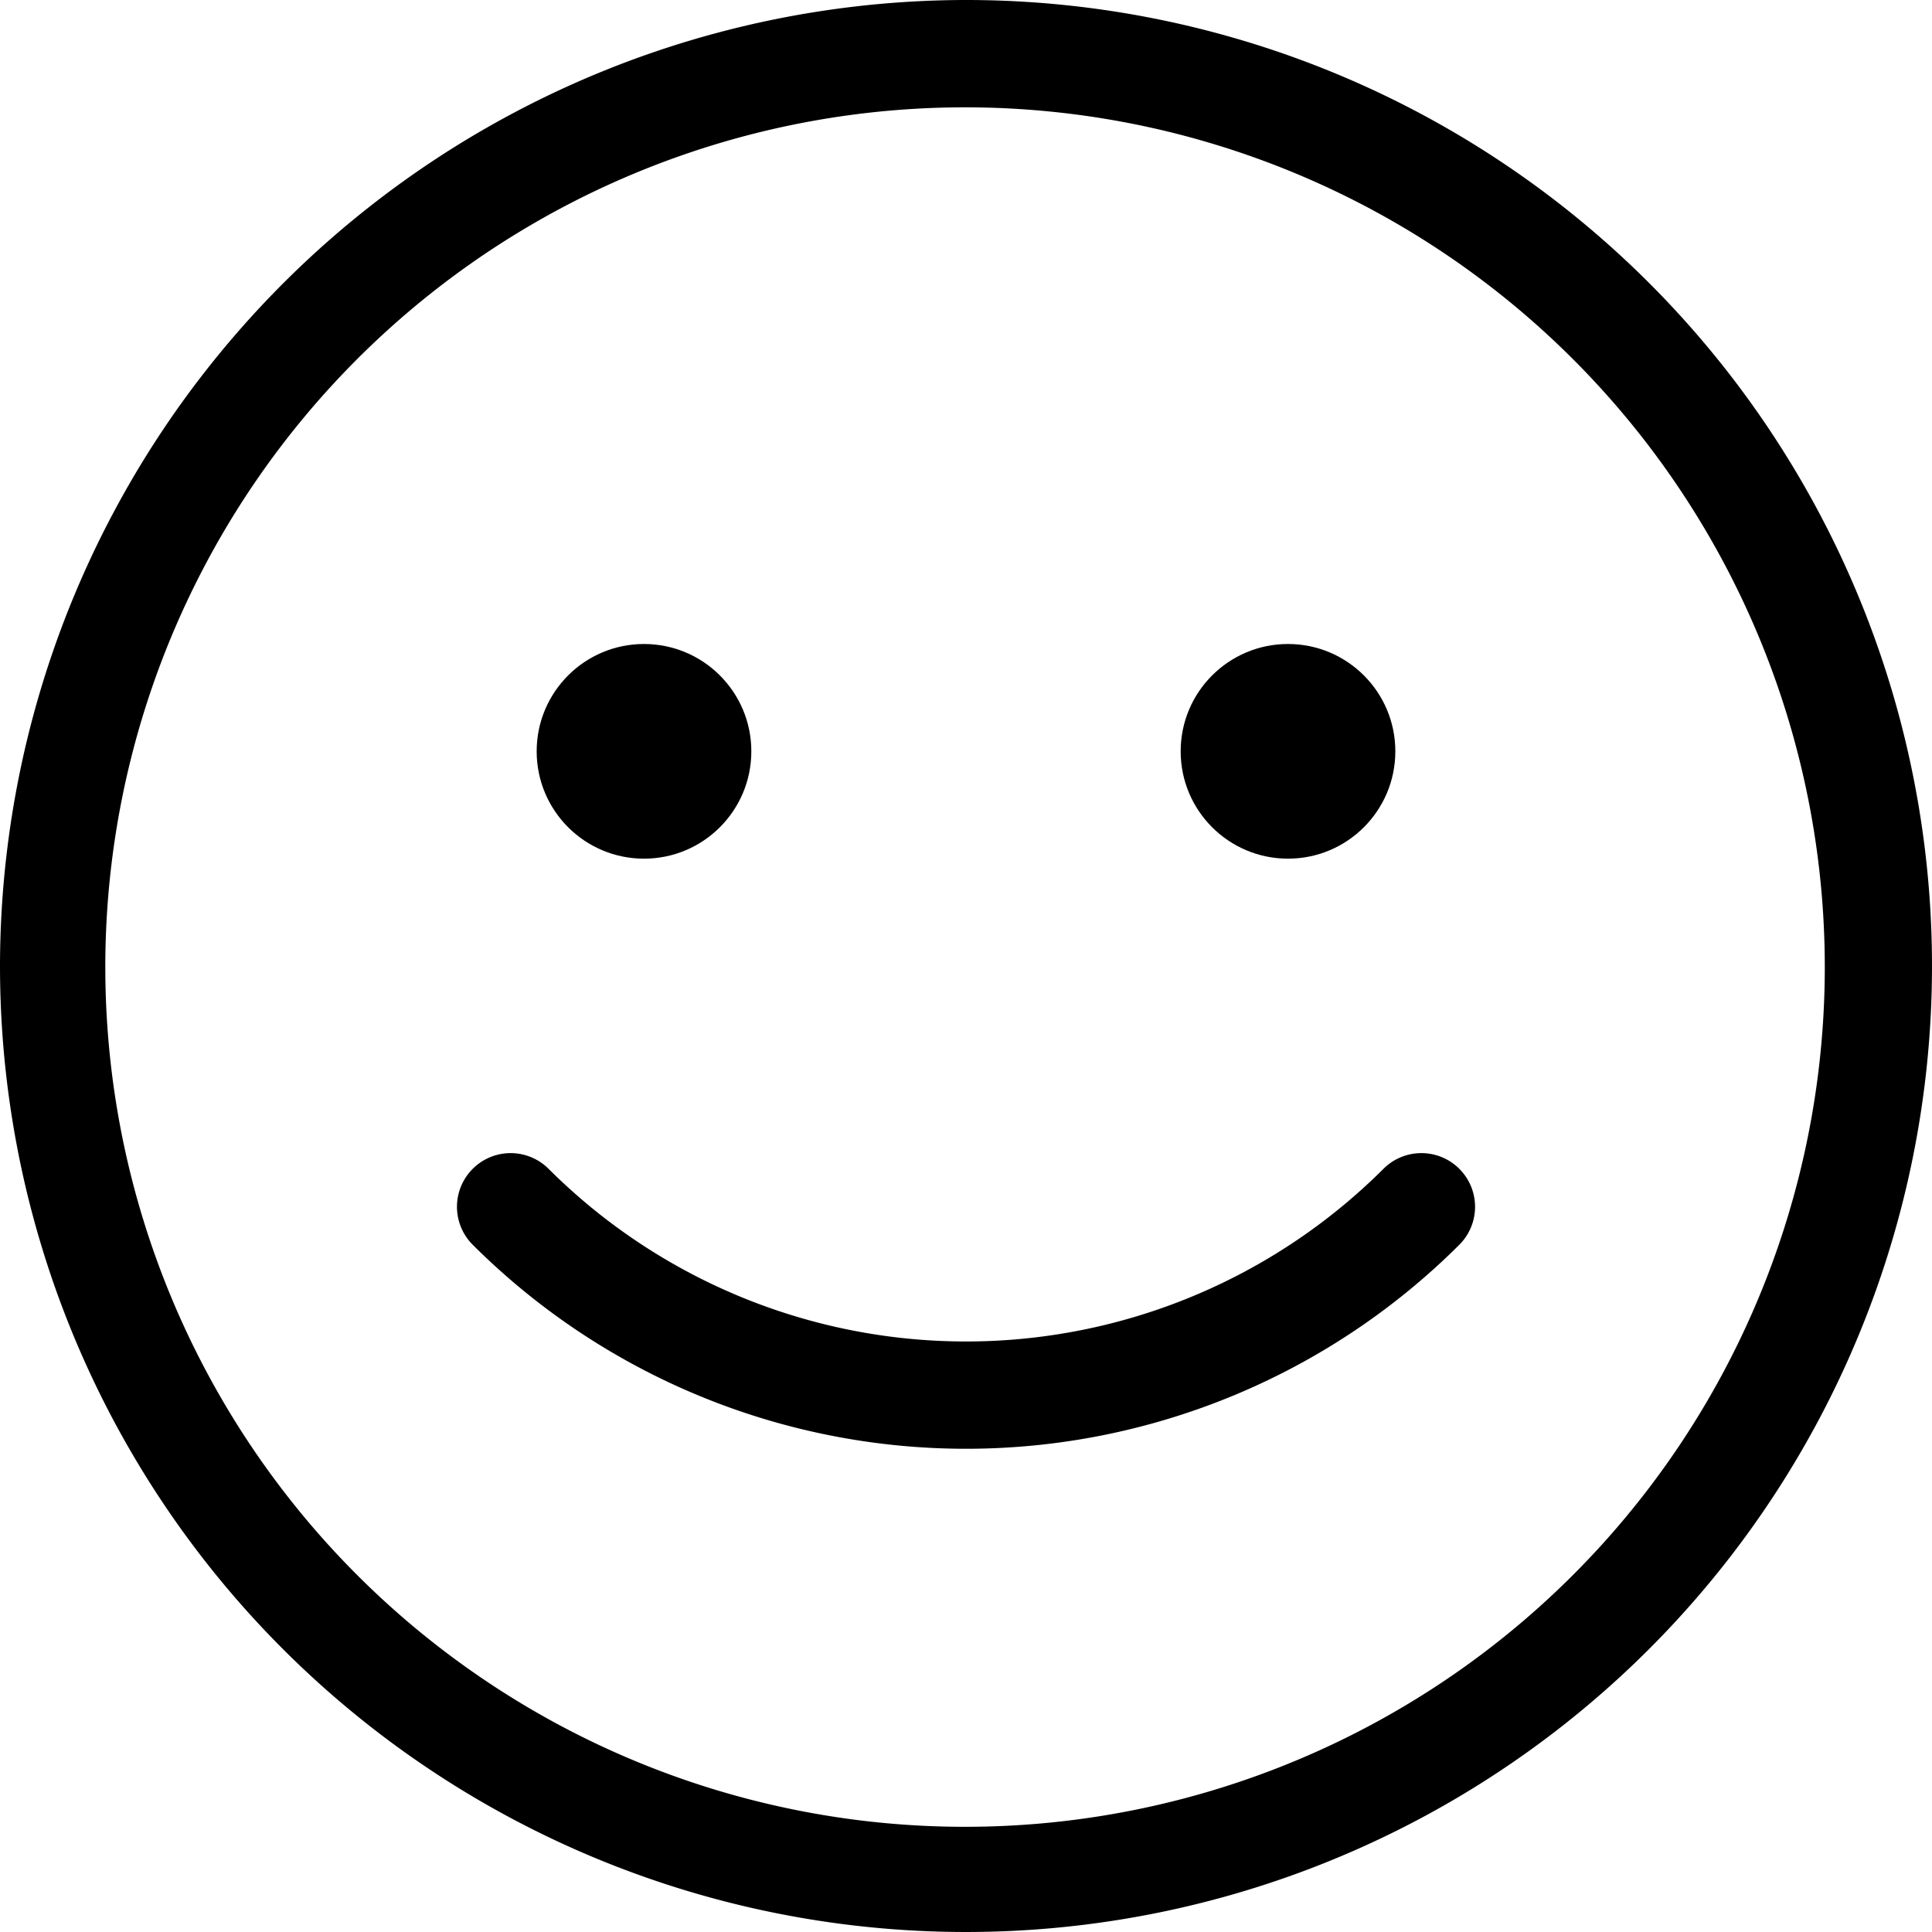
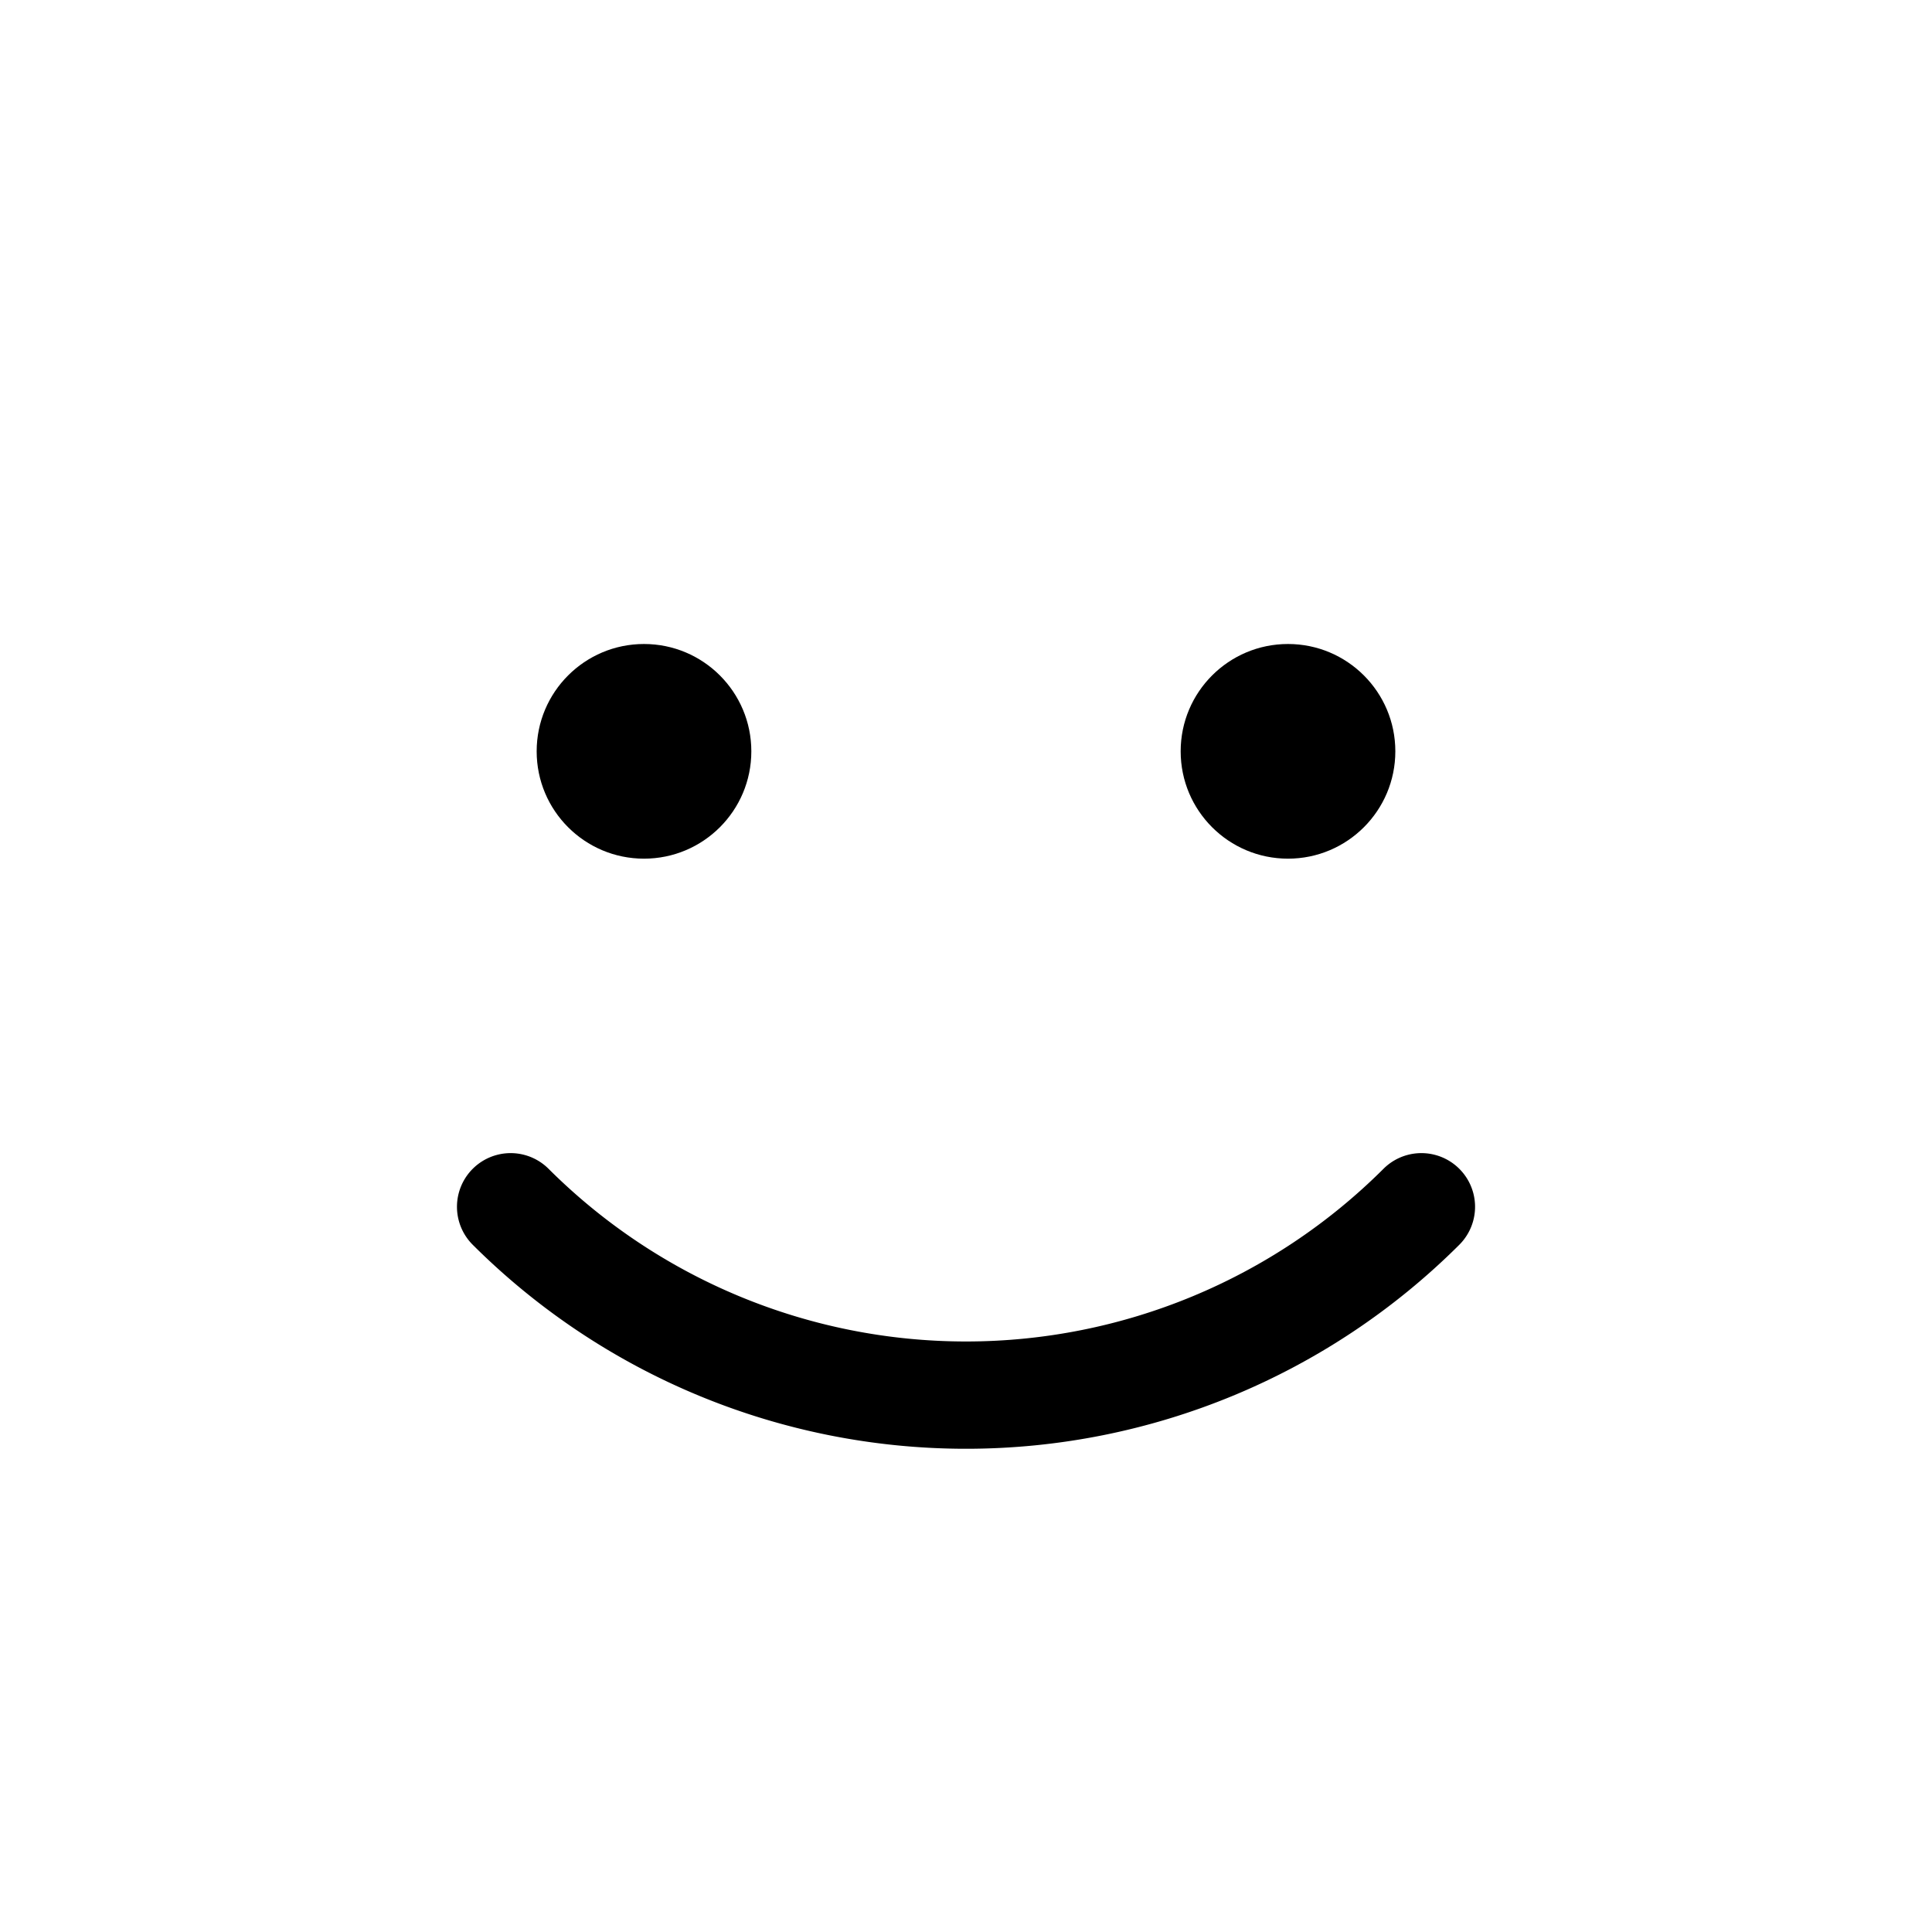
<svg xmlns="http://www.w3.org/2000/svg" height="18.0" preserveAspectRatio="xMidYMid meet" version="1.0" viewBox="1.0 1.0 18.0 18.0" width="18.0" zoomAndPan="magnify">
  <defs>
    <clipPath id="a">
      <path d="M0 0H20V20H0z" />
    </clipPath>
  </defs>
  <g clip-path="url(#a)" id="change1_1">
-     <path d="M9,1a8.01,8.01,0,1,0,5.655,2.346A8.009,8.009,0,0,0,9,1M9,0A9,9,0,1,1,0,9,9.01,9.01,0,0,1,9,0Z" transform="translate(1 1)" />
    <circle cx="1" cy="1" r="1" transform="translate(6 7)" />
    <circle cx="1" cy="1" r="1" transform="translate(12 7)" />
-     <path d="M6,12.5a.5.5,0,0,1,0-1A5.506,5.506,0,0,0,11.5,6a.5.5,0,0,1,1,0A6.507,6.507,0,0,1,6,12.5Z" transform="rotate(45 5.585 11.829)" />
+     <path d="M6,12.5a.5.5,0,0,1,0-1A5.506,5.506,0,0,0,11.5,6a.5.5,0,0,1,1,0A6.507,6.507,0,0,1,6,12.5" transform="rotate(45 5.585 11.829)" />
  </g>
</svg>